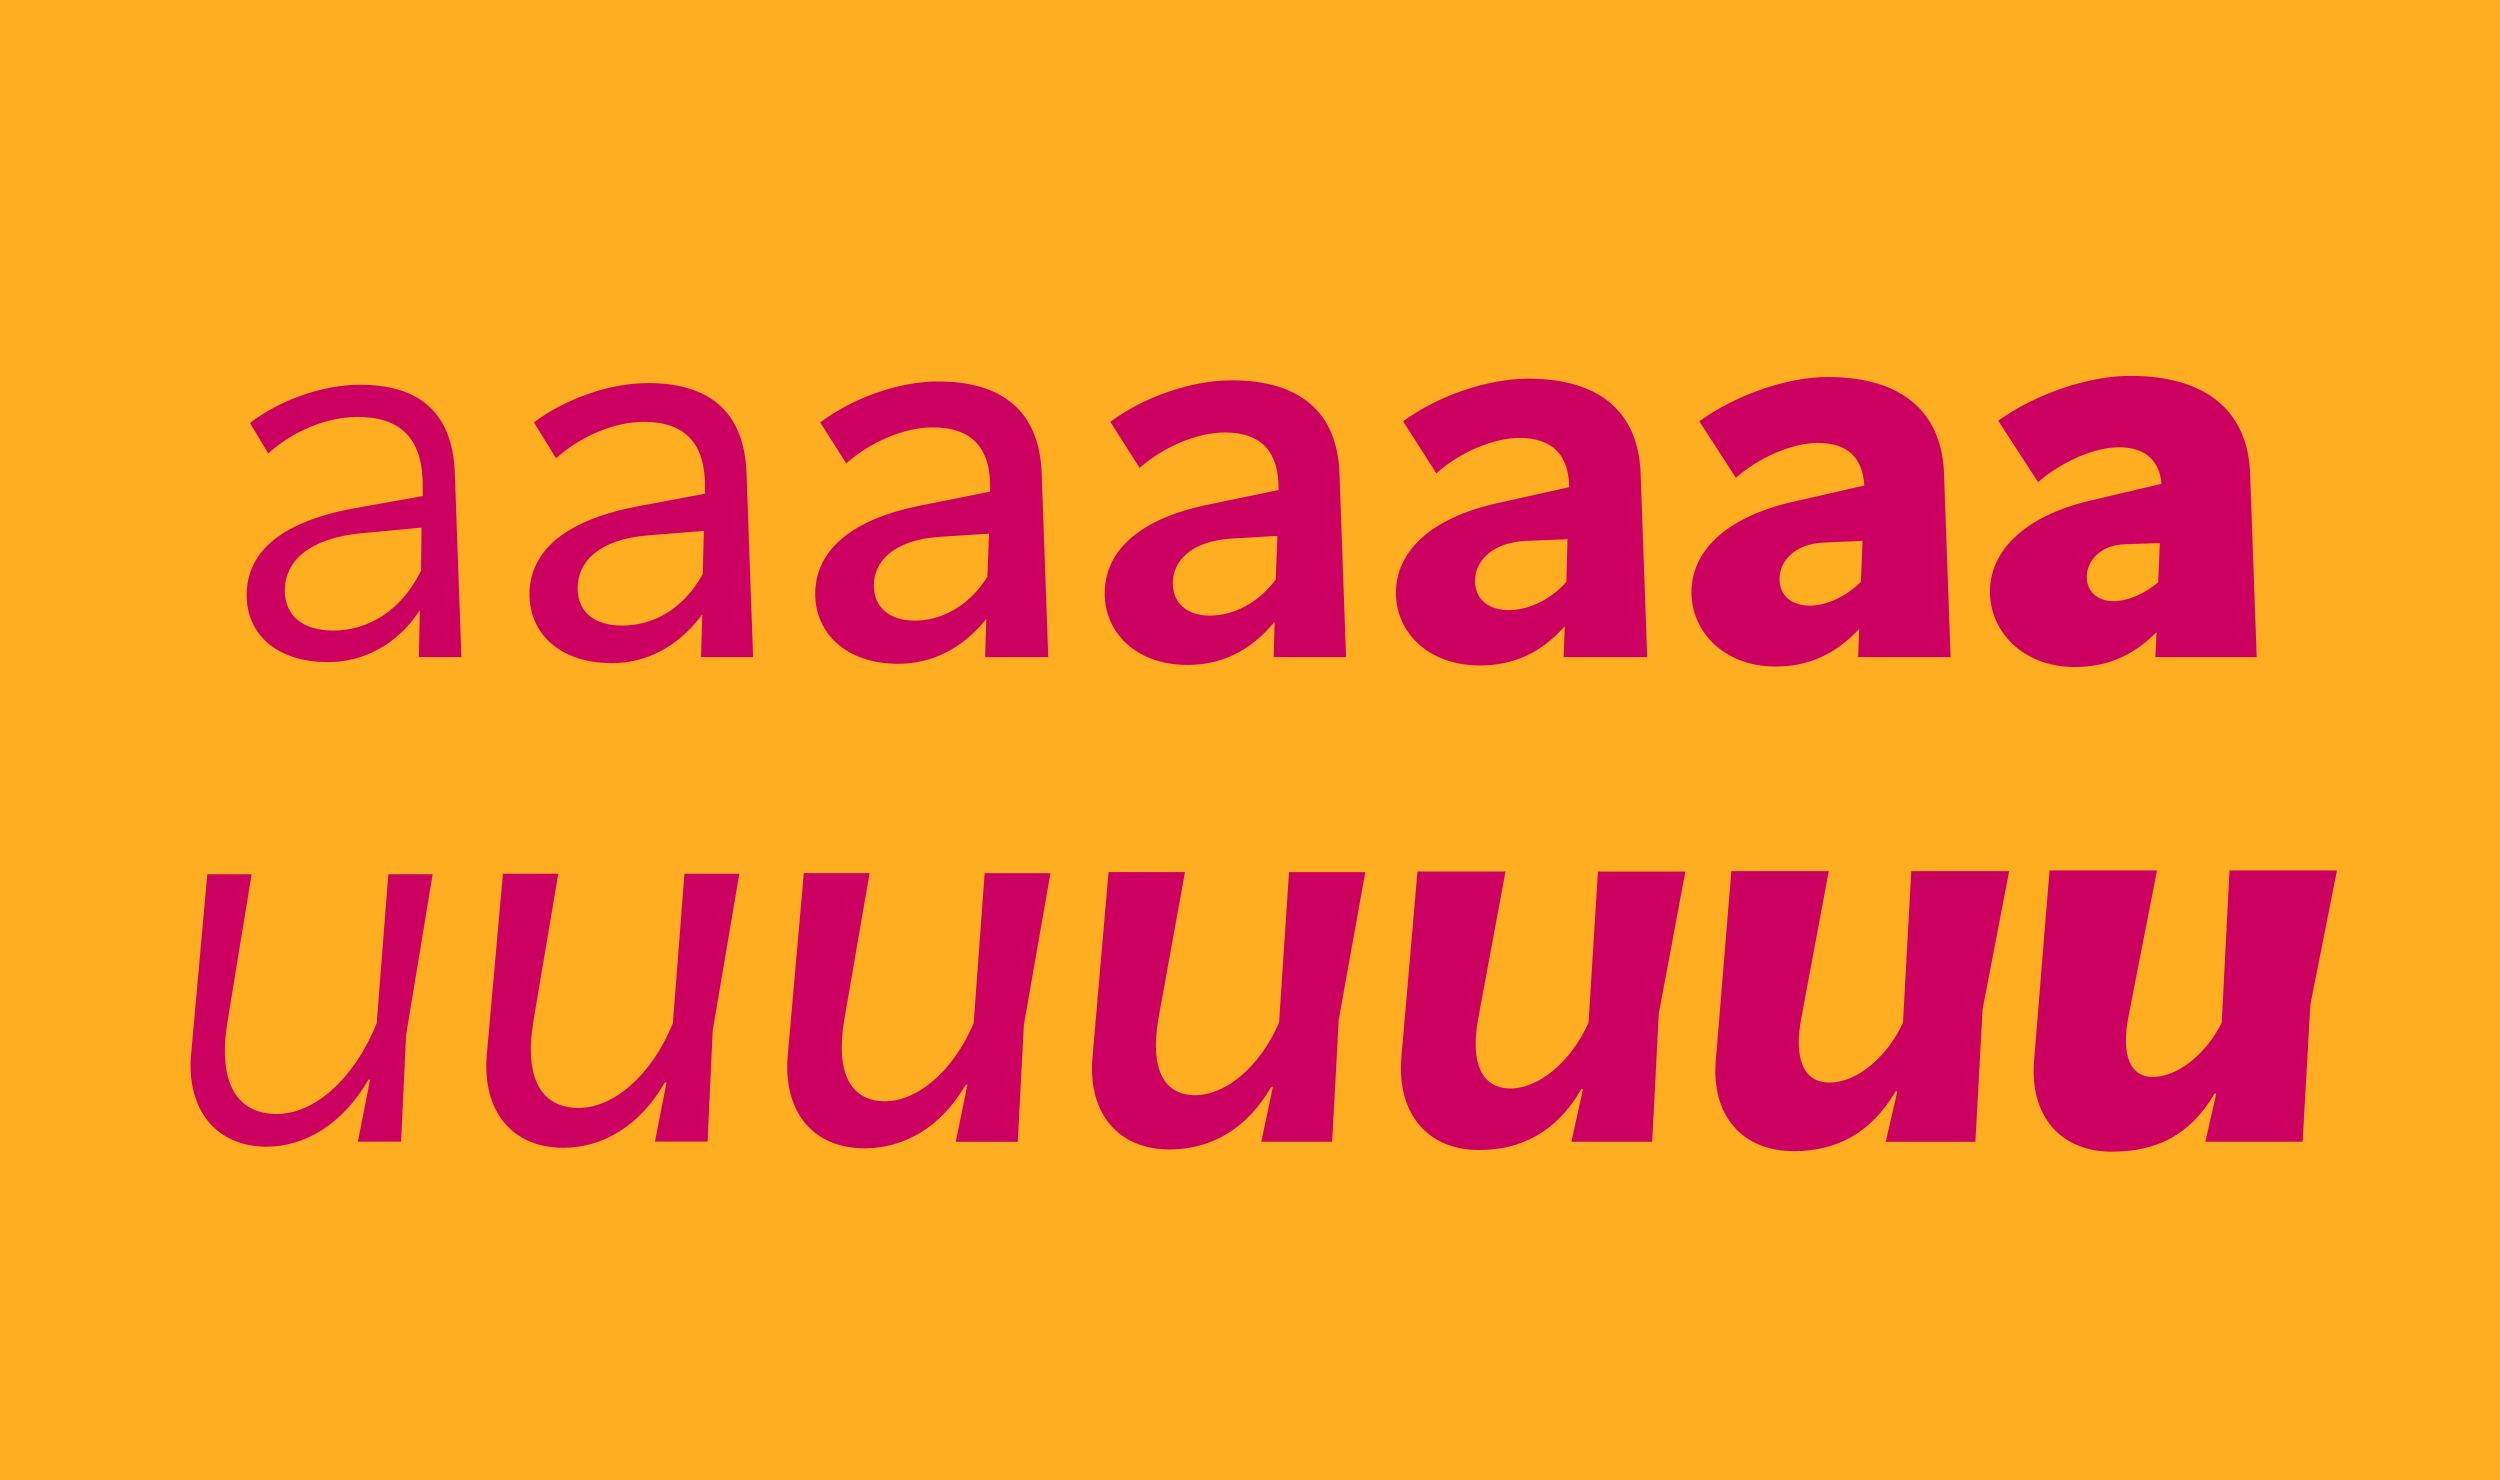
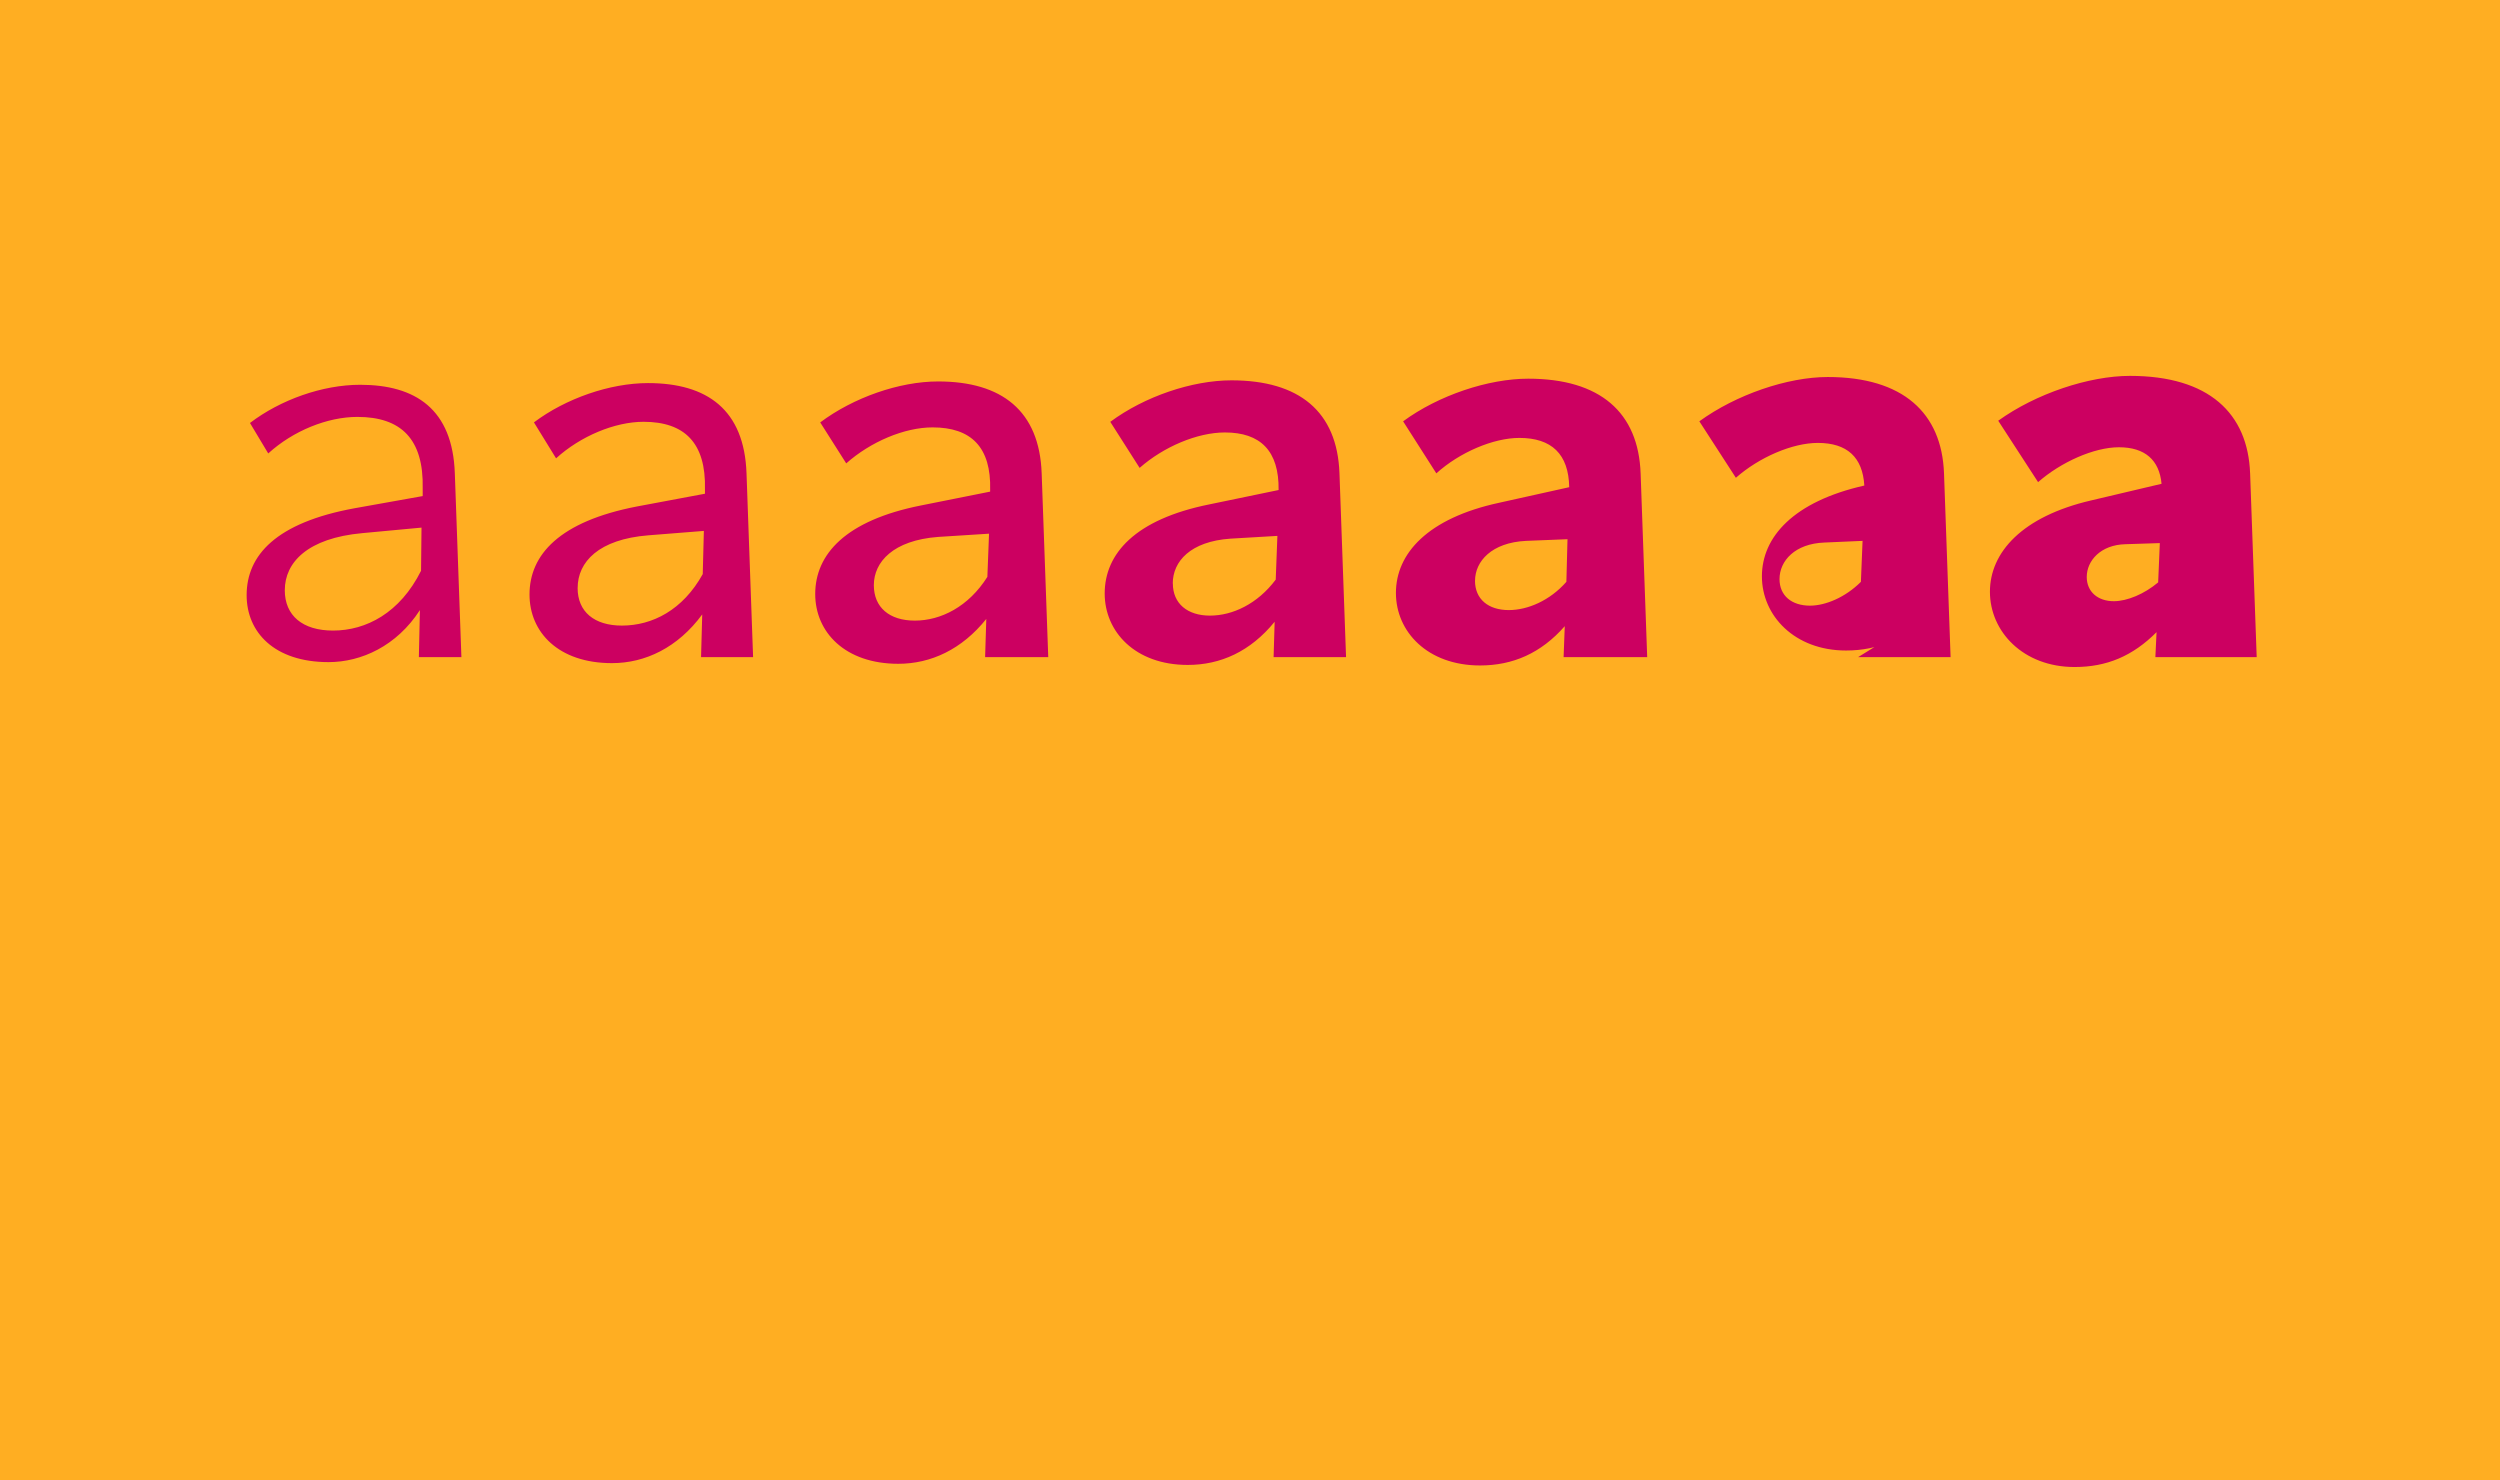
<svg xmlns="http://www.w3.org/2000/svg" id="Layer_1" data-name="Layer 1" viewBox="0 0 1140 675">
  <defs>
    <style>.cls-1{fill:none;}.cls-2{fill:#ffae22;}.cls-3{clip-path:url(#clip-path);}.cls-4{fill:#cc0061;}</style>
    <clipPath id="clip-path">
      <rect class="cls-1" width="1140" height="675" />
    </clipPath>
  </defs>
  <title>page03</title>
  <rect class="cls-2" width="1140" height="675" />
  <g class="cls-3">
-     <path class="cls-4" d="M951.56,263.05c0-7.32,6.31-14.64,17.67-14.89l15.65-.51-0.76,17.92c-6.31,5.3-14.14,8.58-20.2,8.58-7.32,0-12.37-4.29-12.37-11.11m31.3,36.6h46.2l-3-83.81c-1-27.26-18.68-44.43-54.78-44.43-18.68,0-42.92,8.08-60.08,20.45l18.18,28c10.35-9.09,25.5-15.9,36.86-15.9,11.86,0,18.43,5.81,19.44,16.66l-32.06,7.57c-31.56,7.32-46.2,23.73-46.2,41.65,0,18.18,15.15,34.33,38.62,34.33,14.64,0,26.51-5,37.36-15.9ZM811.46,264.06c0-8.33,7.07-16.16,20.45-16.66l17.42-.76-0.76,18.68c-7.07,7.07-16.16,10.86-23.22,10.86-8.33,0-13.89-4.54-13.89-12.12m35.85,35.59h42.16l-3-83.81c-1-27.52-18.68-43.92-53-43.92-18.43,0-41.9,8.08-58.57,20.2l16.66,25.75c10.6-9.34,25.75-15.9,37.36-15.9,13.38,0,20.45,6.56,21.21,19.44L818,228.72c-32.31,7.32-46.7,23.48-46.7,41.4s14.89,33.83,38.37,33.83c14.89,0,27.26-5.55,38.12-17.17ZM672.62,264.82c0-8.84,7.57-17.42,23.23-18.18l18.93-.76-0.51,19.44C706.7,273.91,696.6,278.2,688,278.2c-9.34,0-15.4-5-15.4-13.38M713,299.66h38.12l-3-83.81c-1-27.77-18.43-43.17-51.25-43.17-18.18,0-40.9,7.57-57.05,19.44l15.15,23.73c10.6-9.59,26-16.16,37.87-16.16,14.64,0,22.47,7.32,22.72,22.47l-31.81,7.07c-32.82,7.07-47.21,23.22-47.21,41.15,0,17.67,14.39,33.07,38.37,33.07,14.89,0,27.77-5.55,38.62-17.92ZM534.78,266.08c0-10.1,8.08-19.18,26.25-20.45l21.46-1.26-0.76,19.94c-8.33,11.11-19.69,16.41-30,16.41s-16.91-5.55-16.91-14.64m45.94,33.57H613.8l-3-83.81c-1-28.27-18.43-42.41-49.23-42.41-17.92,0-39.63,7.32-55.28,18.93l13.38,21c10.86-9.59,26.25-16.16,38.88-16.16,16.16,0,24.74,8.33,24.49,26.25L551.45,230c-33.83,6.82-47.71,22.47-47.71,40.64,0,17.42,13.88,32.57,37.87,32.57,14.89,0,28.53-6.06,39.63-19.69ZM398.47,266.84c0-10.6,8.84-20.45,29.28-22L451,243.36l-0.76,19.69C441.64,276.69,429,283,417.15,283c-11.61,0-18.68-6.06-18.68-16.16m50.74,32.82H478l-3-83.81c-1-28.53-18.18-41.91-47.21-41.91-17.67,0-38.62,7.32-53.77,18.68l11.86,18.68c11.11-9.85,26.51-16.41,39.38-16.41,17.67,0,26.76,9.09,26.25,28.53v0.76l-31.55,6.31c-34.33,6.82-48.22,22.21-48.22,40.39,0,17.42,13.63,31.81,37.87,31.81,14.89,0,29-6.56,40.14-20.45ZM263.41,268.1c0-11.86,9.59-22.21,32.31-24l25.24-2-0.51,19.69c-9.09,16.41-23,23.48-36.86,23.48-12.62,0-20.2-6.31-20.2-17.17m56.29,31.55h23.73l-3-83.81c-1-29-17.92-41.15-44.93-41.15-17.42,0-37.61,7.07-52,17.92L253.57,209c11.11-10.1,26.76-16.66,39.89-16.66,18.68,0,28.53,9.59,28,30.8v2l-31,5.81c-35.34,6.82-49,22-49,40.14,0,17.17,13.13,31.3,37.61,31.3,15.15,0,30-7.07,41.15-22.21ZM129.87,269.11c0-12.62,10.35-23.73,35.34-26l27-2.52L192,260.28c-9.59,19.19-25,27.26-40.14,27.26-13.88,0-22-6.82-22-18.43M191,299.66H210.4l-3-83.81c-1-29.28-17.92-40.39-43.17-40.39-17.17,0-36.35,6.82-50.24,17.42l8.33,13.89c11.36-10.35,27-16.66,40.64-16.66,19.94,0,30.29,10.1,29.79,32.56v3.54l-31.05,5.55c-35.85,6.56-49.23,21.46-49.23,39.63,0,16.91,12.62,30.54,37.36,30.54,14.89,0,31.05-7.32,41.65-23.73Z" />
-     <path class="cls-4" d="M963.17,525.15c20.2,0,35.59-7.57,46.7-26.51h0.76l-5,22H1050l3.53-62.61,12.12-61.09h-49l-3.54,69.42c-7.07,14.14-19.94,24.74-31.55,24.74-9.84,0-14.64-9.34-10.85-28.27l12.88-65.89h-49l-7.07,86.84c-2,25.75,12.62,41.4,35.59,41.4m-145.4-.25c19.69,0,35.34-8.08,46.7-27.26h0.76l-5.3,23h40.9l3.28-60.33,12.12-63.11H871.54l-3.79,69.17c-7.57,16.16-21.21,27.26-33.58,27.26-11.11,0-16.66-9.85-12.62-30.29l12.37-66.14H789.5l-7.07,86.08C780.16,509,794.8,524.9,817.77,524.9m-143.38-.5c19.18,0,35.34-8.08,46.7-27.77h0.76l-5.3,24H753.4l3-58.31,12.12-64.88H728.66l-4.29,68.92c-8.08,17.92-22.72,30-35.59,30-12.62,0-18.68-10.85-14.64-32.31l12.37-66.64H646.36L639,482.49c-2,25.75,12.37,41.91,35.34,41.91m-141.11-.25c18.43,0,35.09-8.84,46.45-28.53h0.76l-5.3,25h32.31l3-55.54,12.12-67.4H587.8l-4.54,68.66c-8.84,20.2-24.23,33.07-38.37,33.07-13.88,0-20.7-11.61-16.66-34.84l12.12-66.9H505.5L498.18,482c-2.27,25.75,11.86,42.16,35.09,42.16m-139.35-.51c17.92,0,34.84-9.09,46.45-29h0.76l-5.3,26H464.1l2.78-53.26L479,398.17H449l-5,68.41c-9.34,22-25.75,35.59-40.39,35.59-15.4,0-22.72-12.37-18.68-36.86l11.61-67.15h-30l-7.32,83.05c-2.27,25.75,11.61,42.41,34.84,42.41m-137.07-.25c17.42,0,34.59-9.59,46.2-29.79h0.76l-5.3,27h24L325,469.87l12.12-71.44h-25l-5.3,68.16c-9.85,24.23-27.26,38.62-42.92,38.62-16.91,0-25-13.13-20.7-39.38l11.36-67.4H229.34L222,480.72c-2.27,25.75,11.36,42.66,34.84,42.66m-135.05-.51c16.66,0,34.33-9.84,46.2-30.54h0.76l-5.55,28.27h19.69l2.27-48.47,12.12-73.46h-20.2l-5.3,67.91c-10.6,26.25-29,41.4-45.44,41.4-18.18,0-27-13.88-22.72-41.4l11.11-67.91H94.53L87.21,480c-2.53,25.75,11.11,42.91,34.58,42.91" />
+     <path class="cls-4" d="M951.56,263.05c0-7.32,6.31-14.64,17.67-14.89l15.65-.51-0.76,17.92c-6.31,5.3-14.14,8.58-20.2,8.58-7.32,0-12.37-4.29-12.37-11.11m31.3,36.6h46.2l-3-83.81c-1-27.26-18.68-44.43-54.78-44.43-18.68,0-42.92,8.08-60.08,20.45l18.18,28c10.35-9.09,25.5-15.9,36.86-15.9,11.86,0,18.43,5.81,19.44,16.66l-32.06,7.57c-31.56,7.32-46.2,23.73-46.2,41.65,0,18.18,15.15,34.33,38.62,34.33,14.64,0,26.51-5,37.36-15.9ZM811.46,264.06c0-8.33,7.07-16.16,20.45-16.66l17.42-.76-0.76,18.68c-7.07,7.07-16.16,10.86-23.22,10.86-8.33,0-13.89-4.54-13.89-12.12m35.85,35.59h42.16l-3-83.81c-1-27.52-18.68-43.92-53-43.92-18.43,0-41.9,8.08-58.57,20.2l16.66,25.75c10.6-9.34,25.75-15.9,37.36-15.9,13.38,0,20.45,6.56,21.21,19.44c-32.31,7.32-46.7,23.48-46.7,41.4s14.89,33.83,38.37,33.83c14.89,0,27.26-5.55,38.12-17.17ZM672.62,264.82c0-8.84,7.57-17.42,23.23-18.18l18.93-.76-0.51,19.44C706.7,273.91,696.6,278.2,688,278.2c-9.34,0-15.4-5-15.4-13.38M713,299.66h38.12l-3-83.81c-1-27.77-18.43-43.17-51.25-43.17-18.18,0-40.9,7.57-57.05,19.44l15.15,23.73c10.6-9.59,26-16.16,37.87-16.16,14.64,0,22.47,7.32,22.72,22.47l-31.81,7.07c-32.82,7.07-47.21,23.22-47.21,41.15,0,17.67,14.39,33.07,38.37,33.07,14.89,0,27.77-5.55,38.62-17.92ZM534.78,266.08c0-10.1,8.08-19.18,26.25-20.45l21.46-1.26-0.76,19.94c-8.33,11.11-19.69,16.41-30,16.41s-16.91-5.55-16.91-14.64m45.94,33.57H613.8l-3-83.81c-1-28.27-18.43-42.41-49.23-42.41-17.92,0-39.63,7.32-55.28,18.93l13.38,21c10.86-9.59,26.25-16.16,38.88-16.16,16.16,0,24.74,8.33,24.49,26.25L551.45,230c-33.83,6.82-47.71,22.47-47.71,40.64,0,17.42,13.88,32.57,37.87,32.57,14.89,0,28.53-6.06,39.63-19.69ZM398.47,266.84c0-10.6,8.84-20.45,29.28-22L451,243.36l-0.76,19.69C441.64,276.69,429,283,417.15,283c-11.61,0-18.68-6.06-18.68-16.16m50.74,32.82H478l-3-83.81c-1-28.53-18.18-41.91-47.21-41.91-17.67,0-38.62,7.32-53.77,18.68l11.86,18.68c11.11-9.85,26.51-16.41,39.38-16.41,17.67,0,26.76,9.09,26.25,28.53v0.76l-31.55,6.31c-34.33,6.82-48.22,22.21-48.22,40.39,0,17.42,13.63,31.81,37.87,31.81,14.89,0,29-6.56,40.14-20.45ZM263.41,268.1c0-11.86,9.59-22.21,32.31-24l25.24-2-0.51,19.69c-9.09,16.41-23,23.48-36.86,23.48-12.62,0-20.2-6.31-20.2-17.17m56.29,31.55h23.73l-3-83.81c-1-29-17.92-41.15-44.93-41.15-17.42,0-37.61,7.07-52,17.92L253.57,209c11.11-10.1,26.76-16.66,39.89-16.66,18.68,0,28.53,9.59,28,30.8v2l-31,5.81c-35.34,6.82-49,22-49,40.14,0,17.17,13.13,31.3,37.61,31.3,15.15,0,30-7.07,41.15-22.21ZM129.87,269.11c0-12.62,10.35-23.73,35.34-26l27-2.52L192,260.28c-9.59,19.19-25,27.26-40.14,27.26-13.88,0-22-6.82-22-18.43M191,299.66H210.4l-3-83.81c-1-29.28-17.92-40.39-43.17-40.39-17.17,0-36.35,6.82-50.24,17.42l8.33,13.89c11.36-10.35,27-16.66,40.64-16.66,19.94,0,30.29,10.1,29.79,32.56v3.54l-31.05,5.55c-35.85,6.56-49.23,21.46-49.23,39.63,0,16.91,12.62,30.54,37.36,30.54,14.89,0,31.05-7.32,41.65-23.73Z" />
  </g>
</svg>